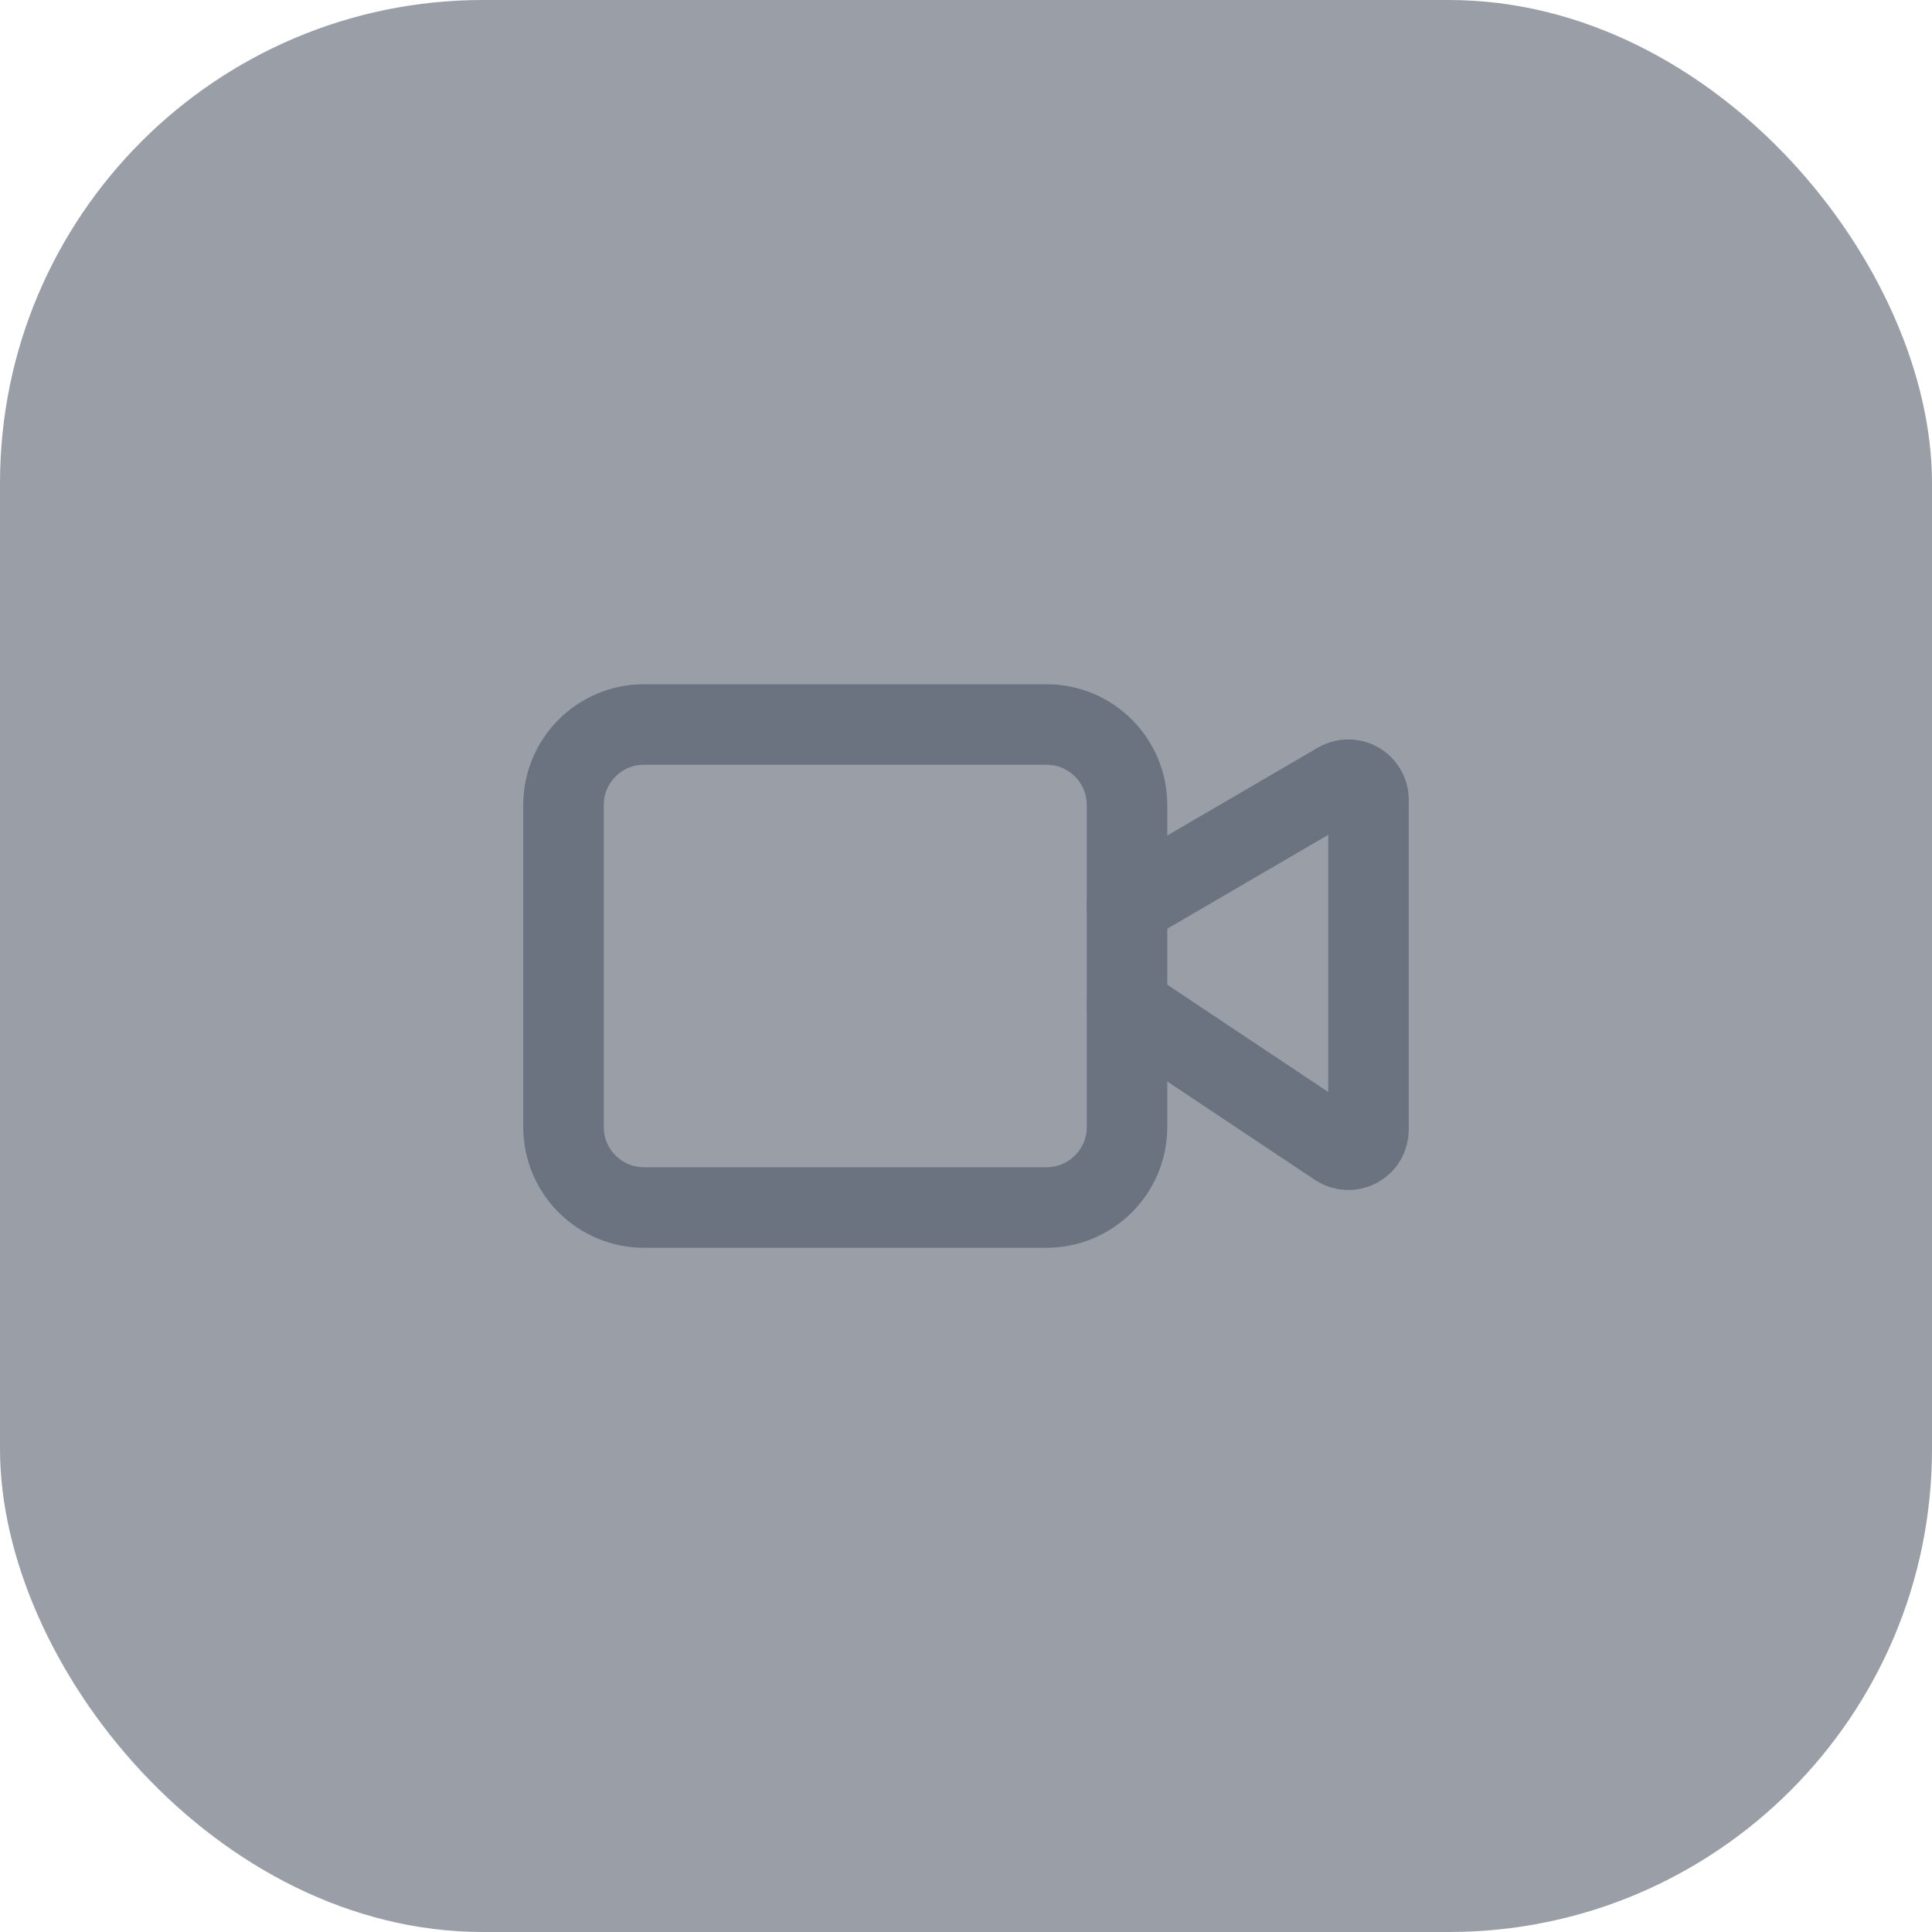
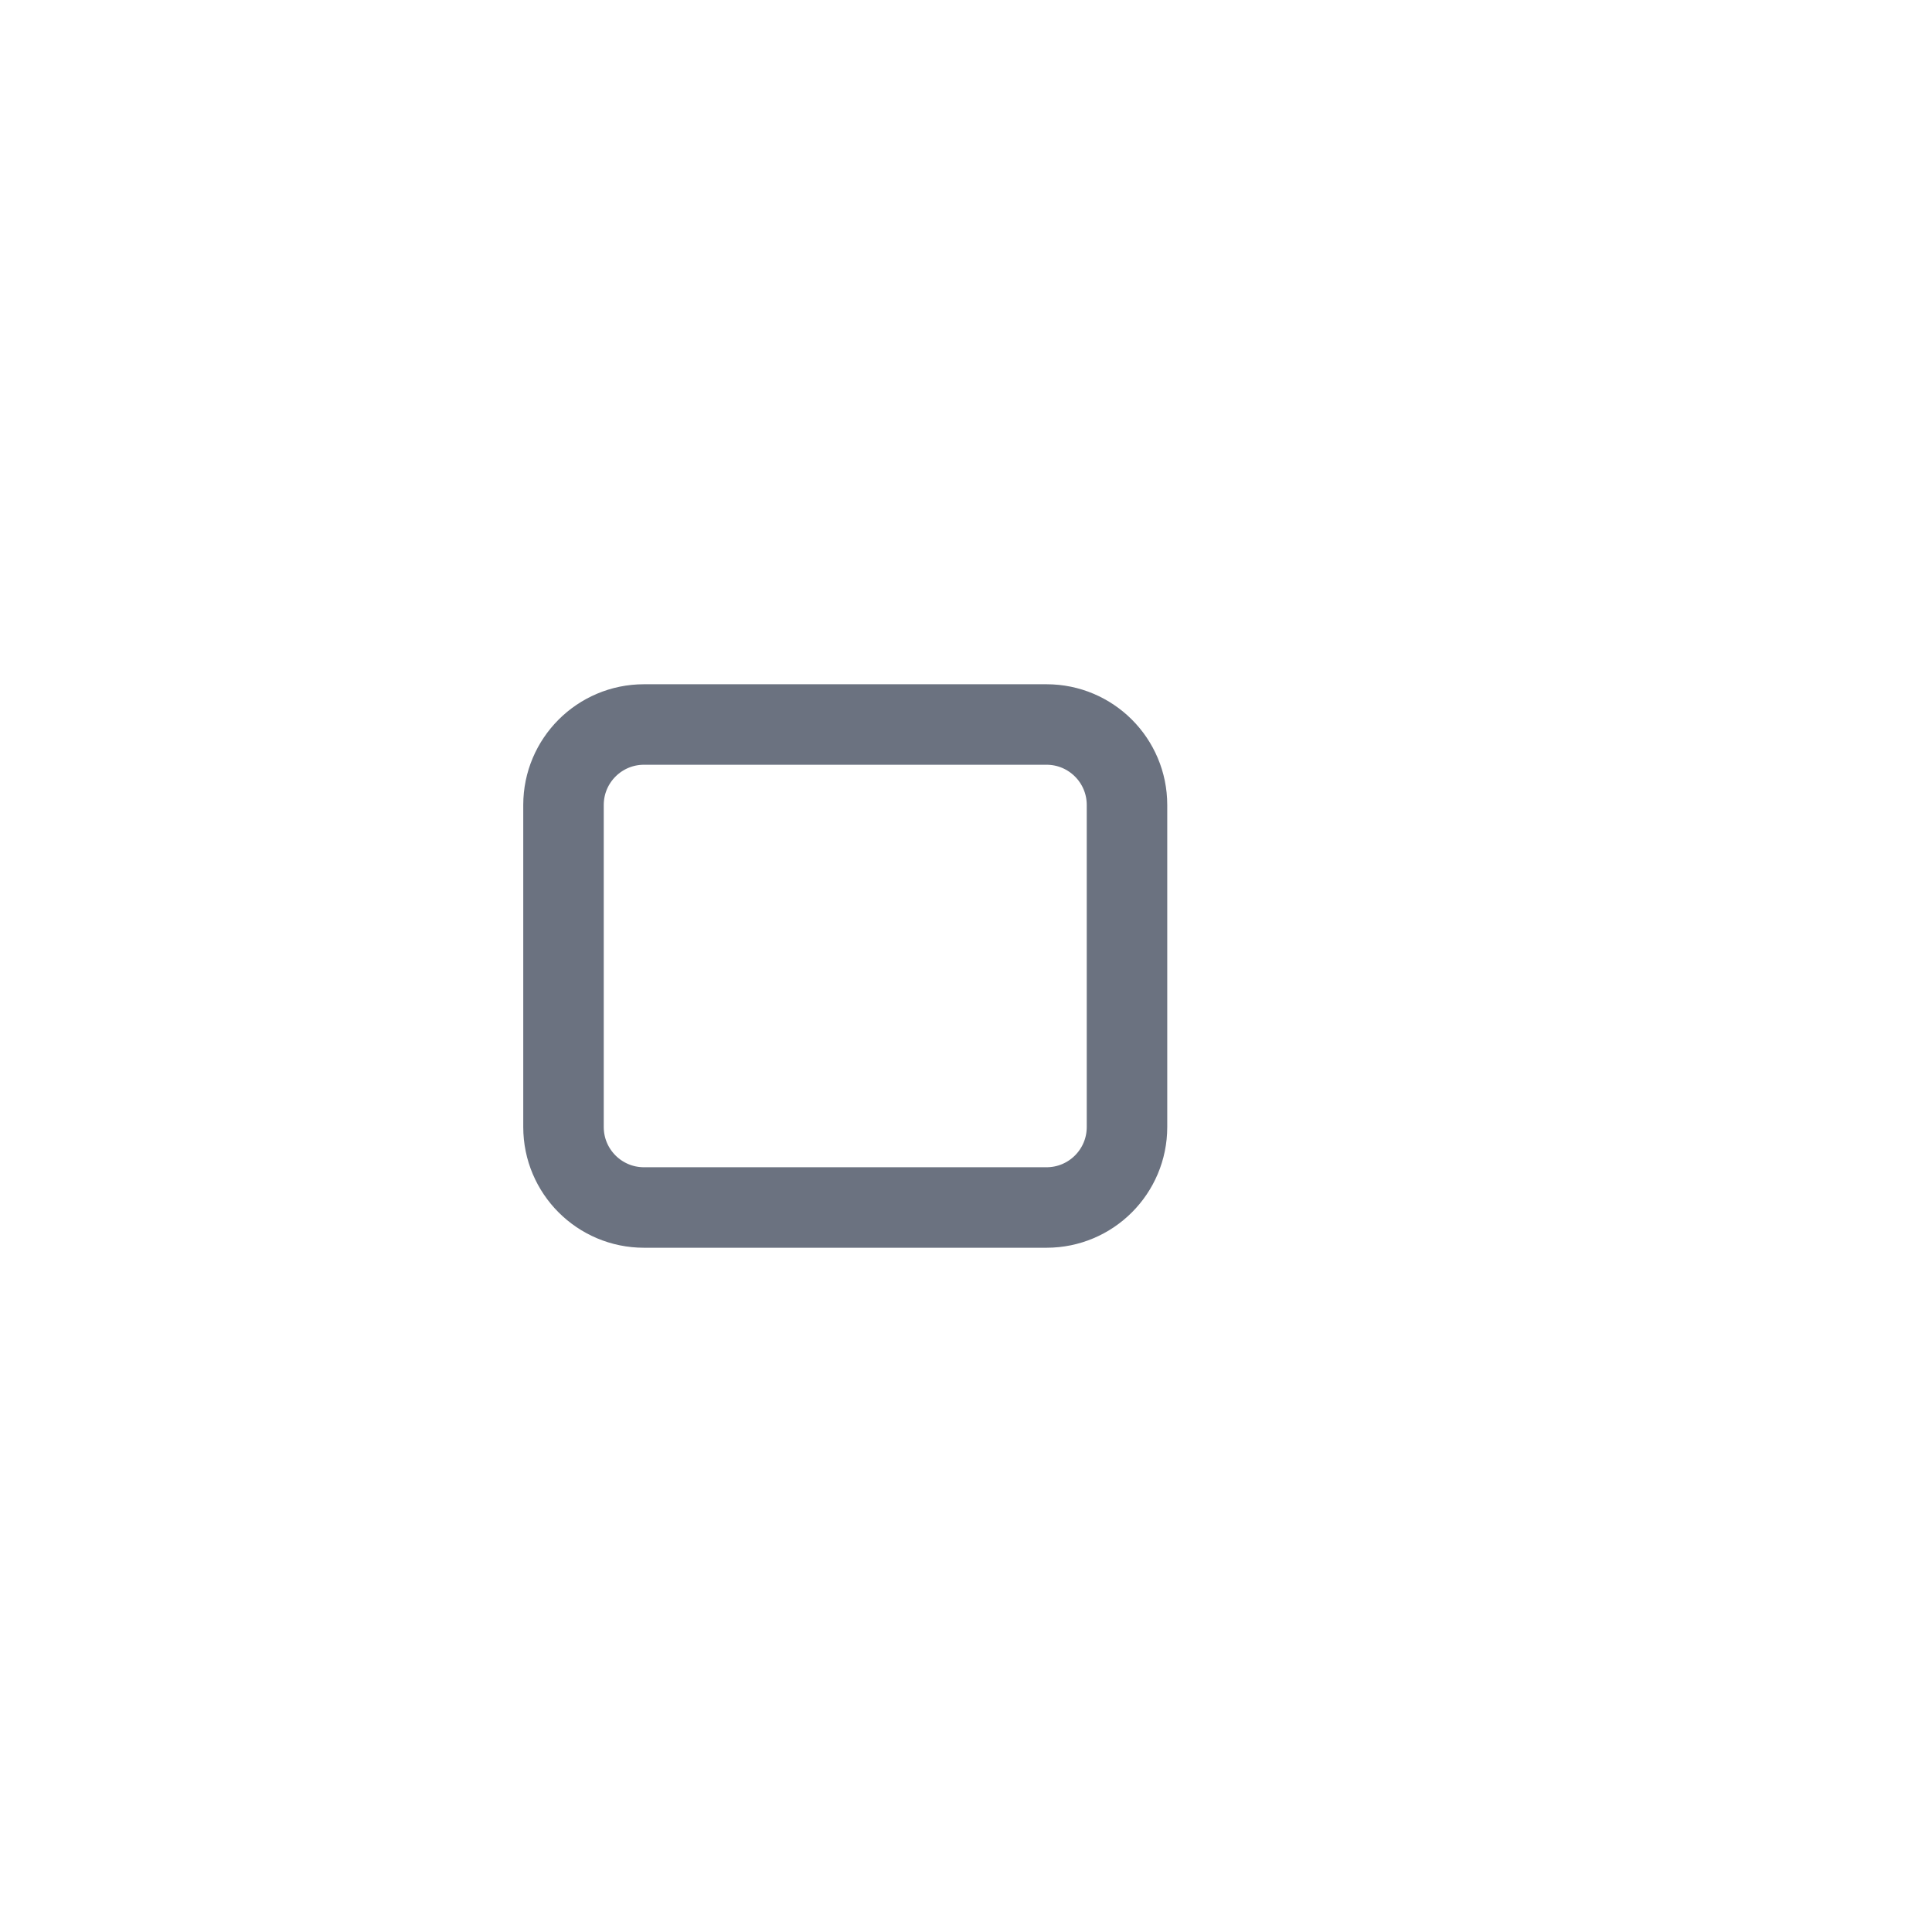
<svg xmlns="http://www.w3.org/2000/svg" width="48" height="48" viewBox="0 0 48 48" fill="none">
-   <rect width="48" height="48" rx="12" fill="#374151" fill-opacity="0.5" />
-   <path d="M28 25L33.223 28.482C33.298 28.532 33.386 28.561 33.476 28.565C33.566 28.57 33.656 28.549 33.736 28.507C33.816 28.464 33.882 28.401 33.929 28.323C33.975 28.245 34 28.157 34 28.066V19.87C34 19.782 33.977 19.696 33.933 19.62C33.889 19.544 33.825 19.48 33.749 19.437C33.673 19.393 33.586 19.37 33.498 19.37C33.41 19.37 33.324 19.394 33.248 19.438L28 22.5" stroke="#6B7280" stroke-width="2" stroke-linecap="round" stroke-linejoin="round" />
  <path d="M26 18H16C14.895 18 14 18.895 14 20V28C14 29.105 14.895 30 16 30H26C27.105 30 28 29.105 28 28V20C28 18.895 27.105 18 26 18Z" stroke="#6B7280" stroke-width="2" stroke-linecap="round" stroke-linejoin="round" />
</svg>